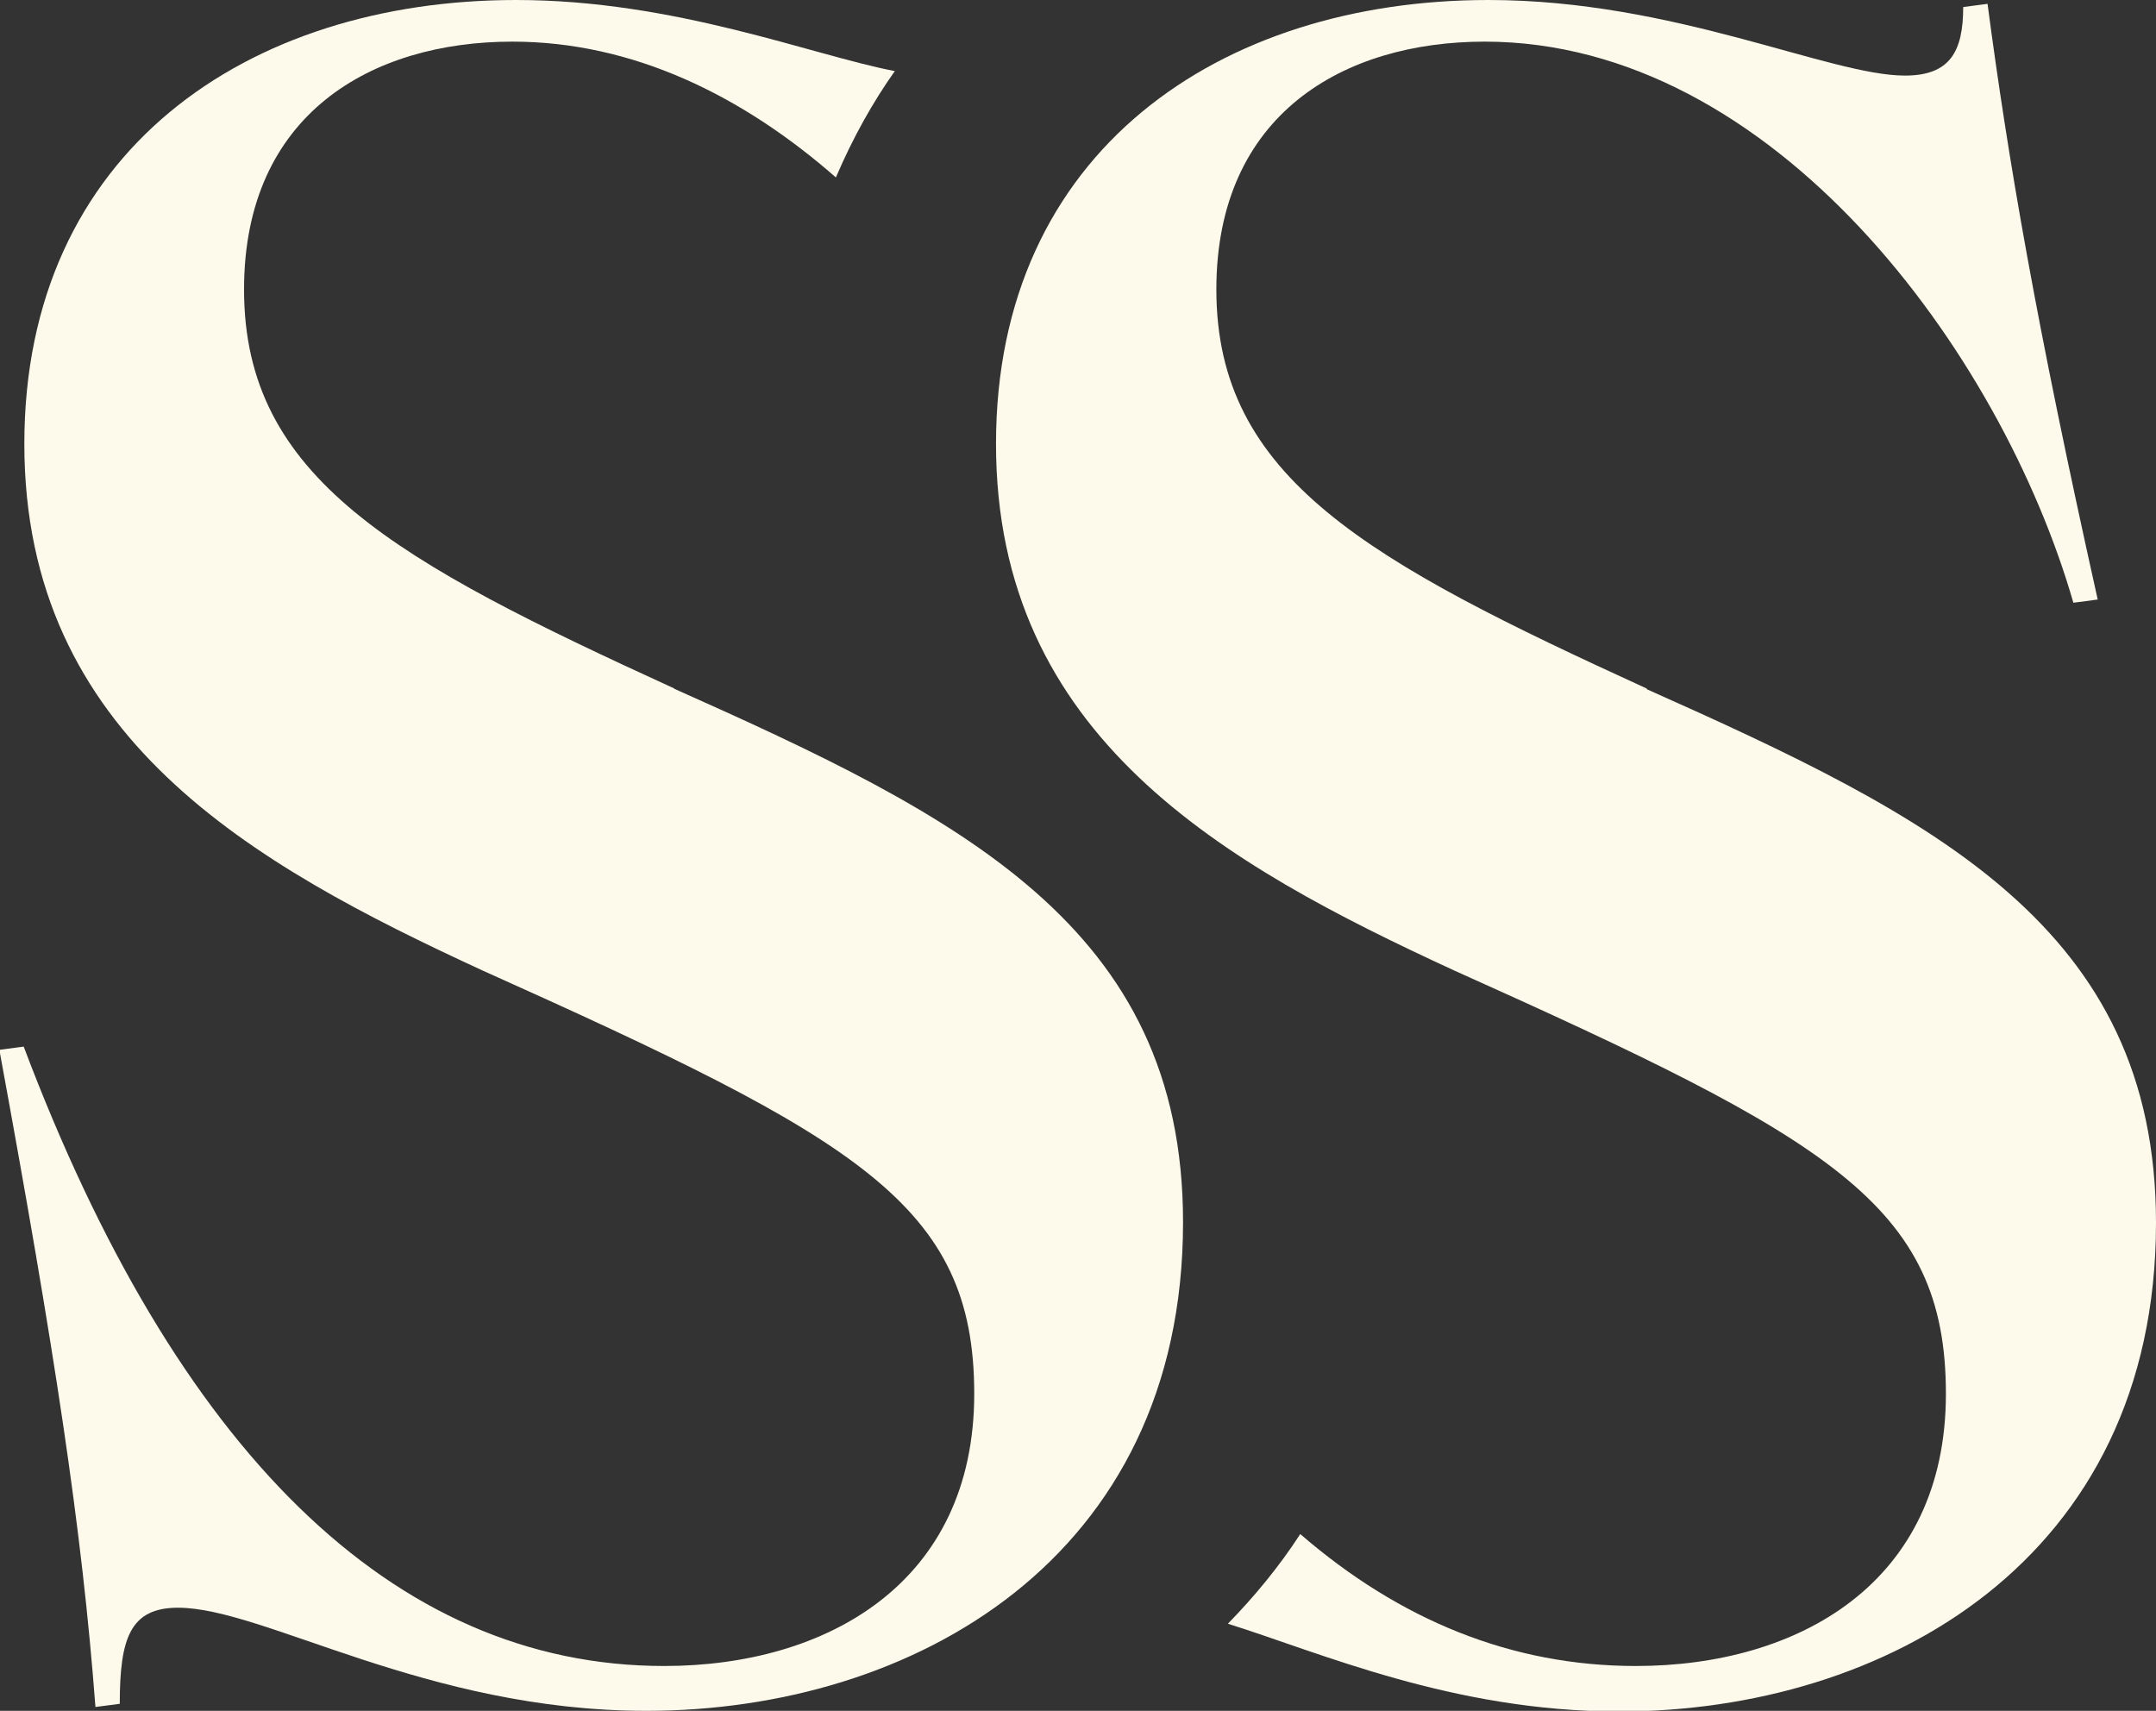
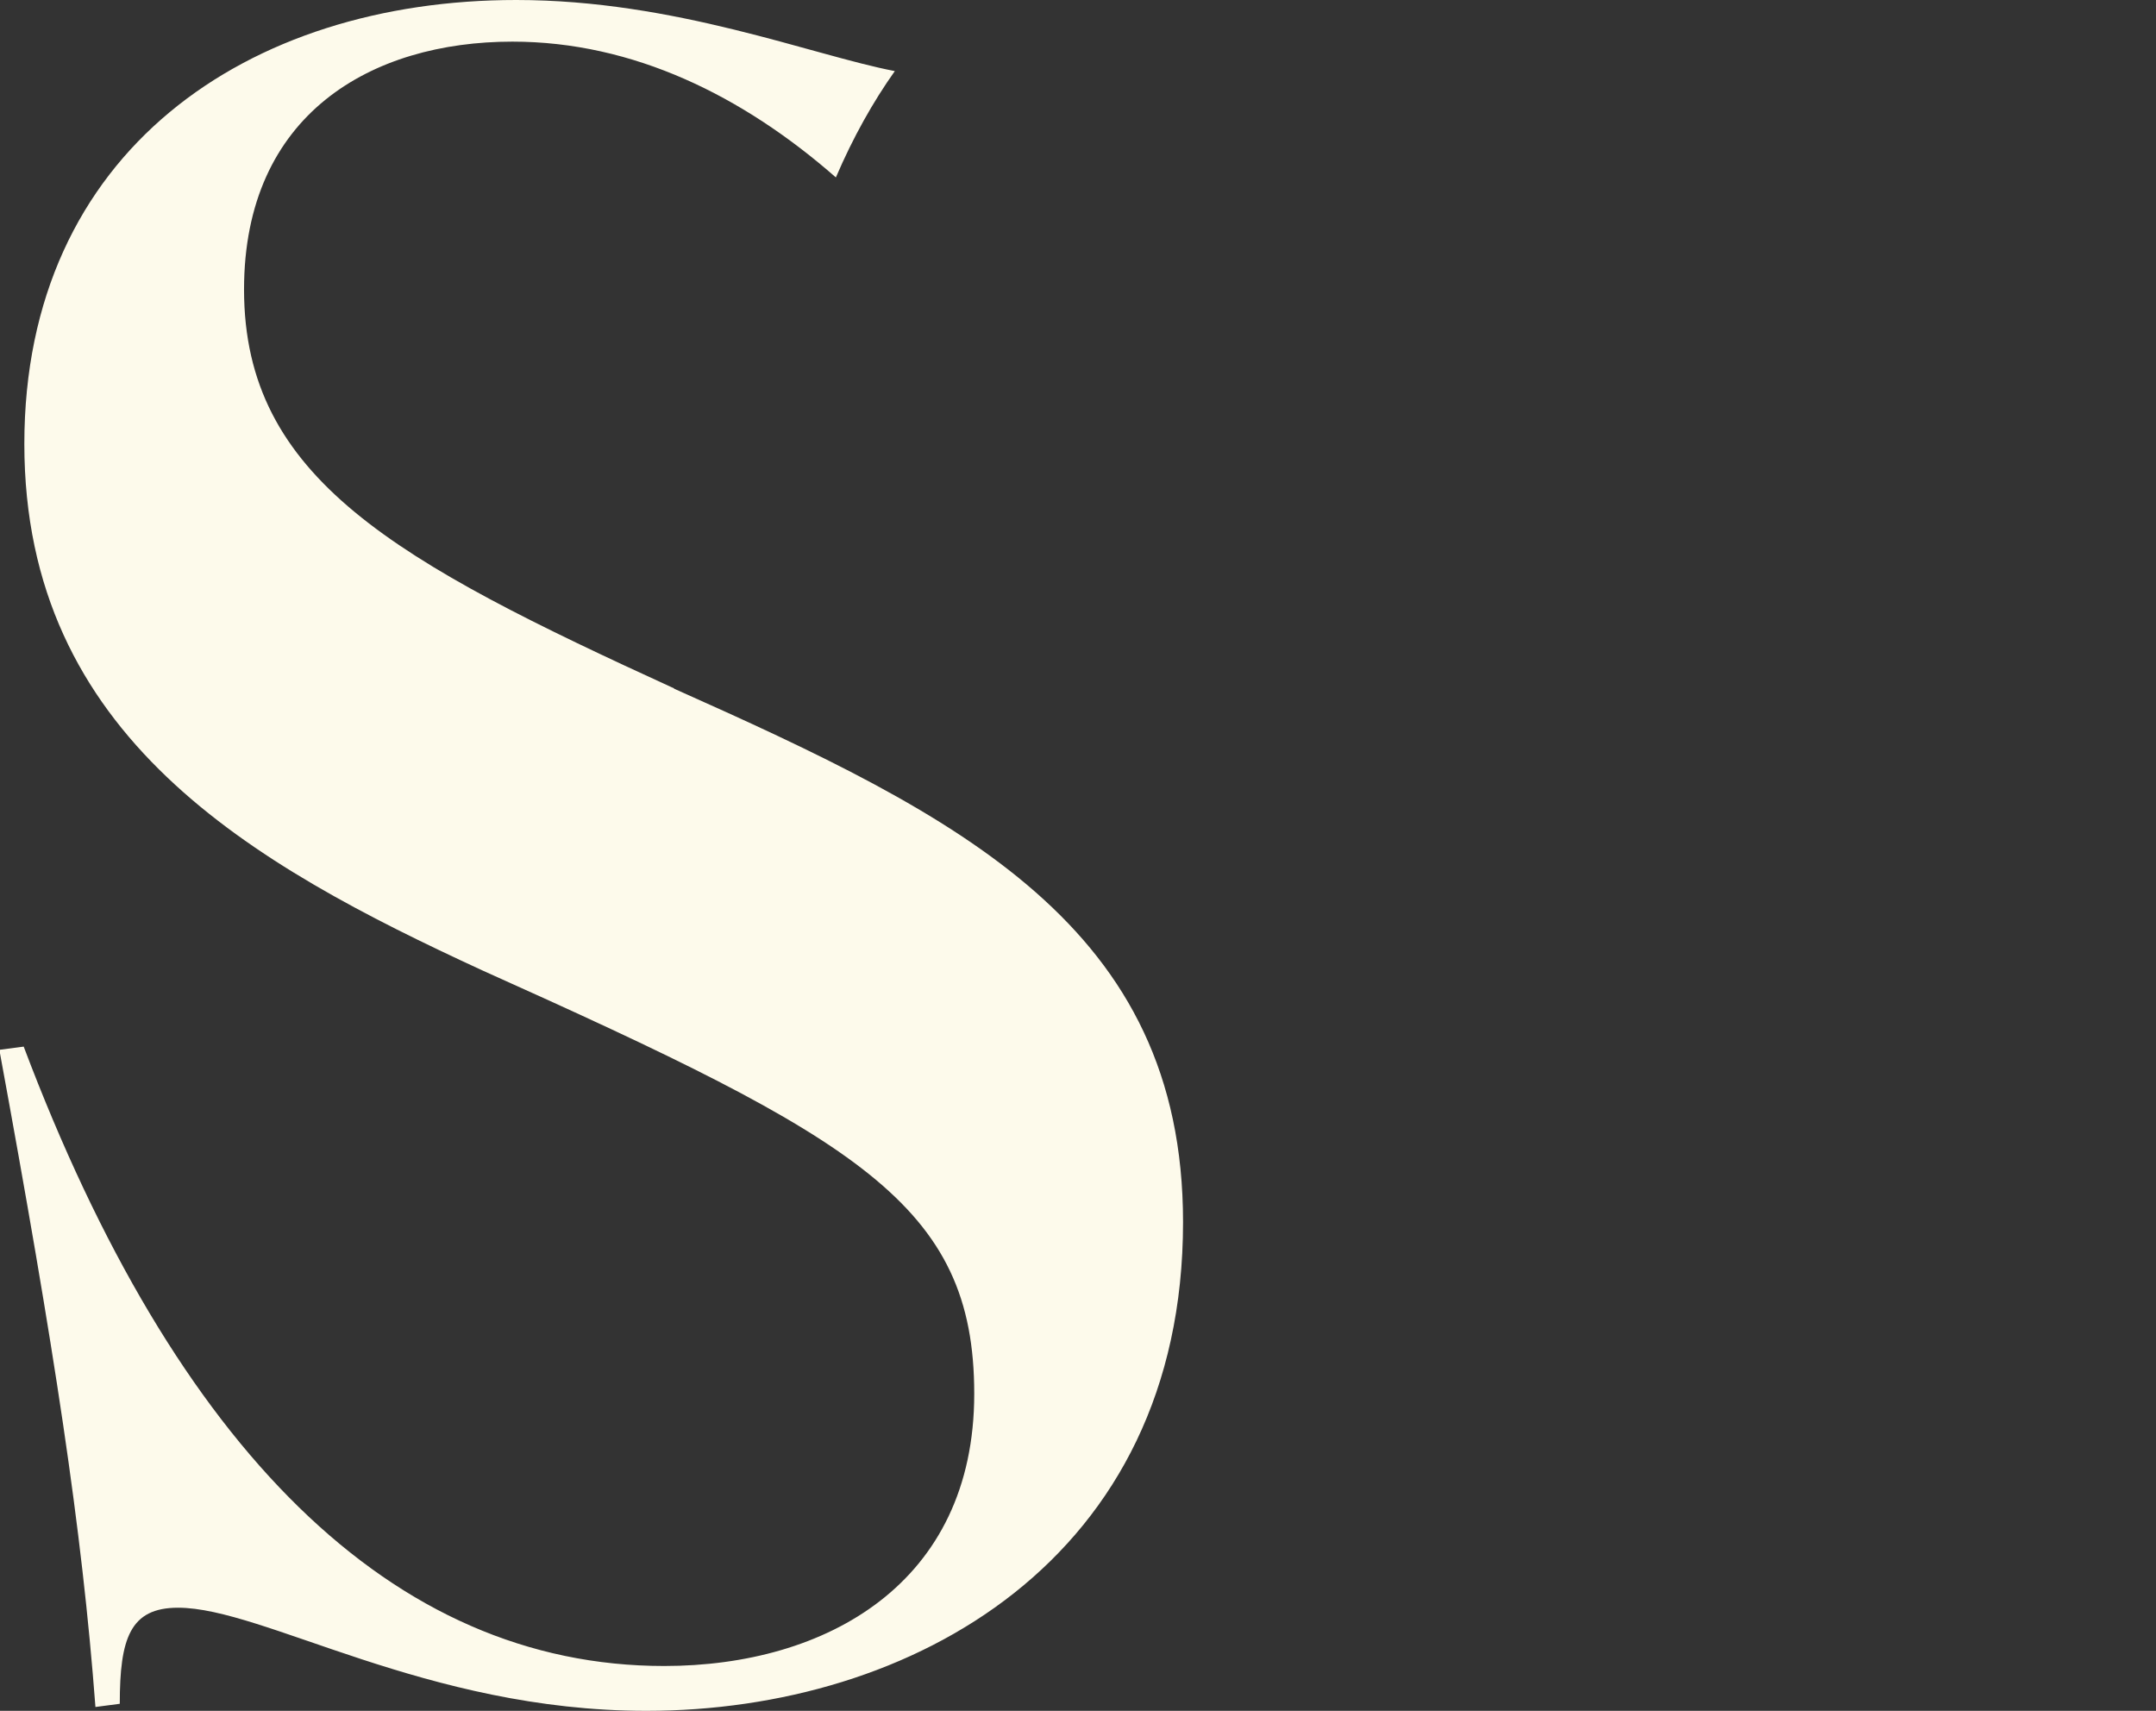
<svg xmlns="http://www.w3.org/2000/svg" viewBox="0 0 33.66 26.71" data-sanitized-data-name="Capa 2" data-name="Capa 2" id="Capa_2">
  <rect x="0" y="0" width="33.66" height="26.71" fill="#333333" stroke="none" />
  <defs>
    <style>
      .cls-1 {
        fill: #fdfaeb;
        stroke-width: 0px;
      }
    </style>
  </defs>
  <g data-sanitized-data-name="Capa 1" data-name="Capa 1" id="Capa_1-2">
    <g>
      <path d="m10.53,10.75c-4.35-1.99-6.72-3.28-6.72-6.23,0-2.74,1.99-3.87,4.19-3.87,1.89,0,3.6.85,5.05,2.12.27-.63.58-1.18.92-1.66-1.3-.25-3.43-1.11-5.91-1.11C3.87,0,.38,2.36.38,6.93s3.55,6.56,7.15,8.22c5.86,2.63,7.68,3.65,7.68,6.61s-2.31,4.25-4.84,4.25c-4.25,0-7.63-3.39-10-9.67l-.38.05c.86,4.68,1.29,7.47,1.5,10.26l.38-.05c0-1.02.16-1.5.91-1.5,1.34,0,3.87,1.61,7.31,1.61,4.14,0,8.38-2.36,8.38-7.63,0-4.62-3.49-6.34-7.95-8.33Z" class="cls-1" />
-       <path d="m25.71,10.75c-4.35-1.99-6.72-3.28-6.72-6.23,0-2.74,1.99-3.87,4.19-3.87,4.51,0,8.06,4.84,9.19,8.76l.38-.05c-.97-4.35-1.4-6.88-1.72-9.3l-.38.05c0,.7-.21,1.07-.91,1.07-1.18,0-3.6-1.18-6.5-1.18-4.19,0-7.69,2.36-7.69,6.93s3.55,6.56,7.15,8.22c5.86,2.63,7.68,3.65,7.68,6.61s-2.31,4.25-4.84,4.25c-1.93,0-3.68-.71-5.24-2.06-.33.51-.72.98-1.13,1.4,1.44.45,3.51,1.37,6.11,1.37,4.14,0,8.38-2.36,8.38-7.63,0-4.62-3.49-6.34-7.95-8.33Z" class="cls-1" />
    </g>
  </g>
</svg>